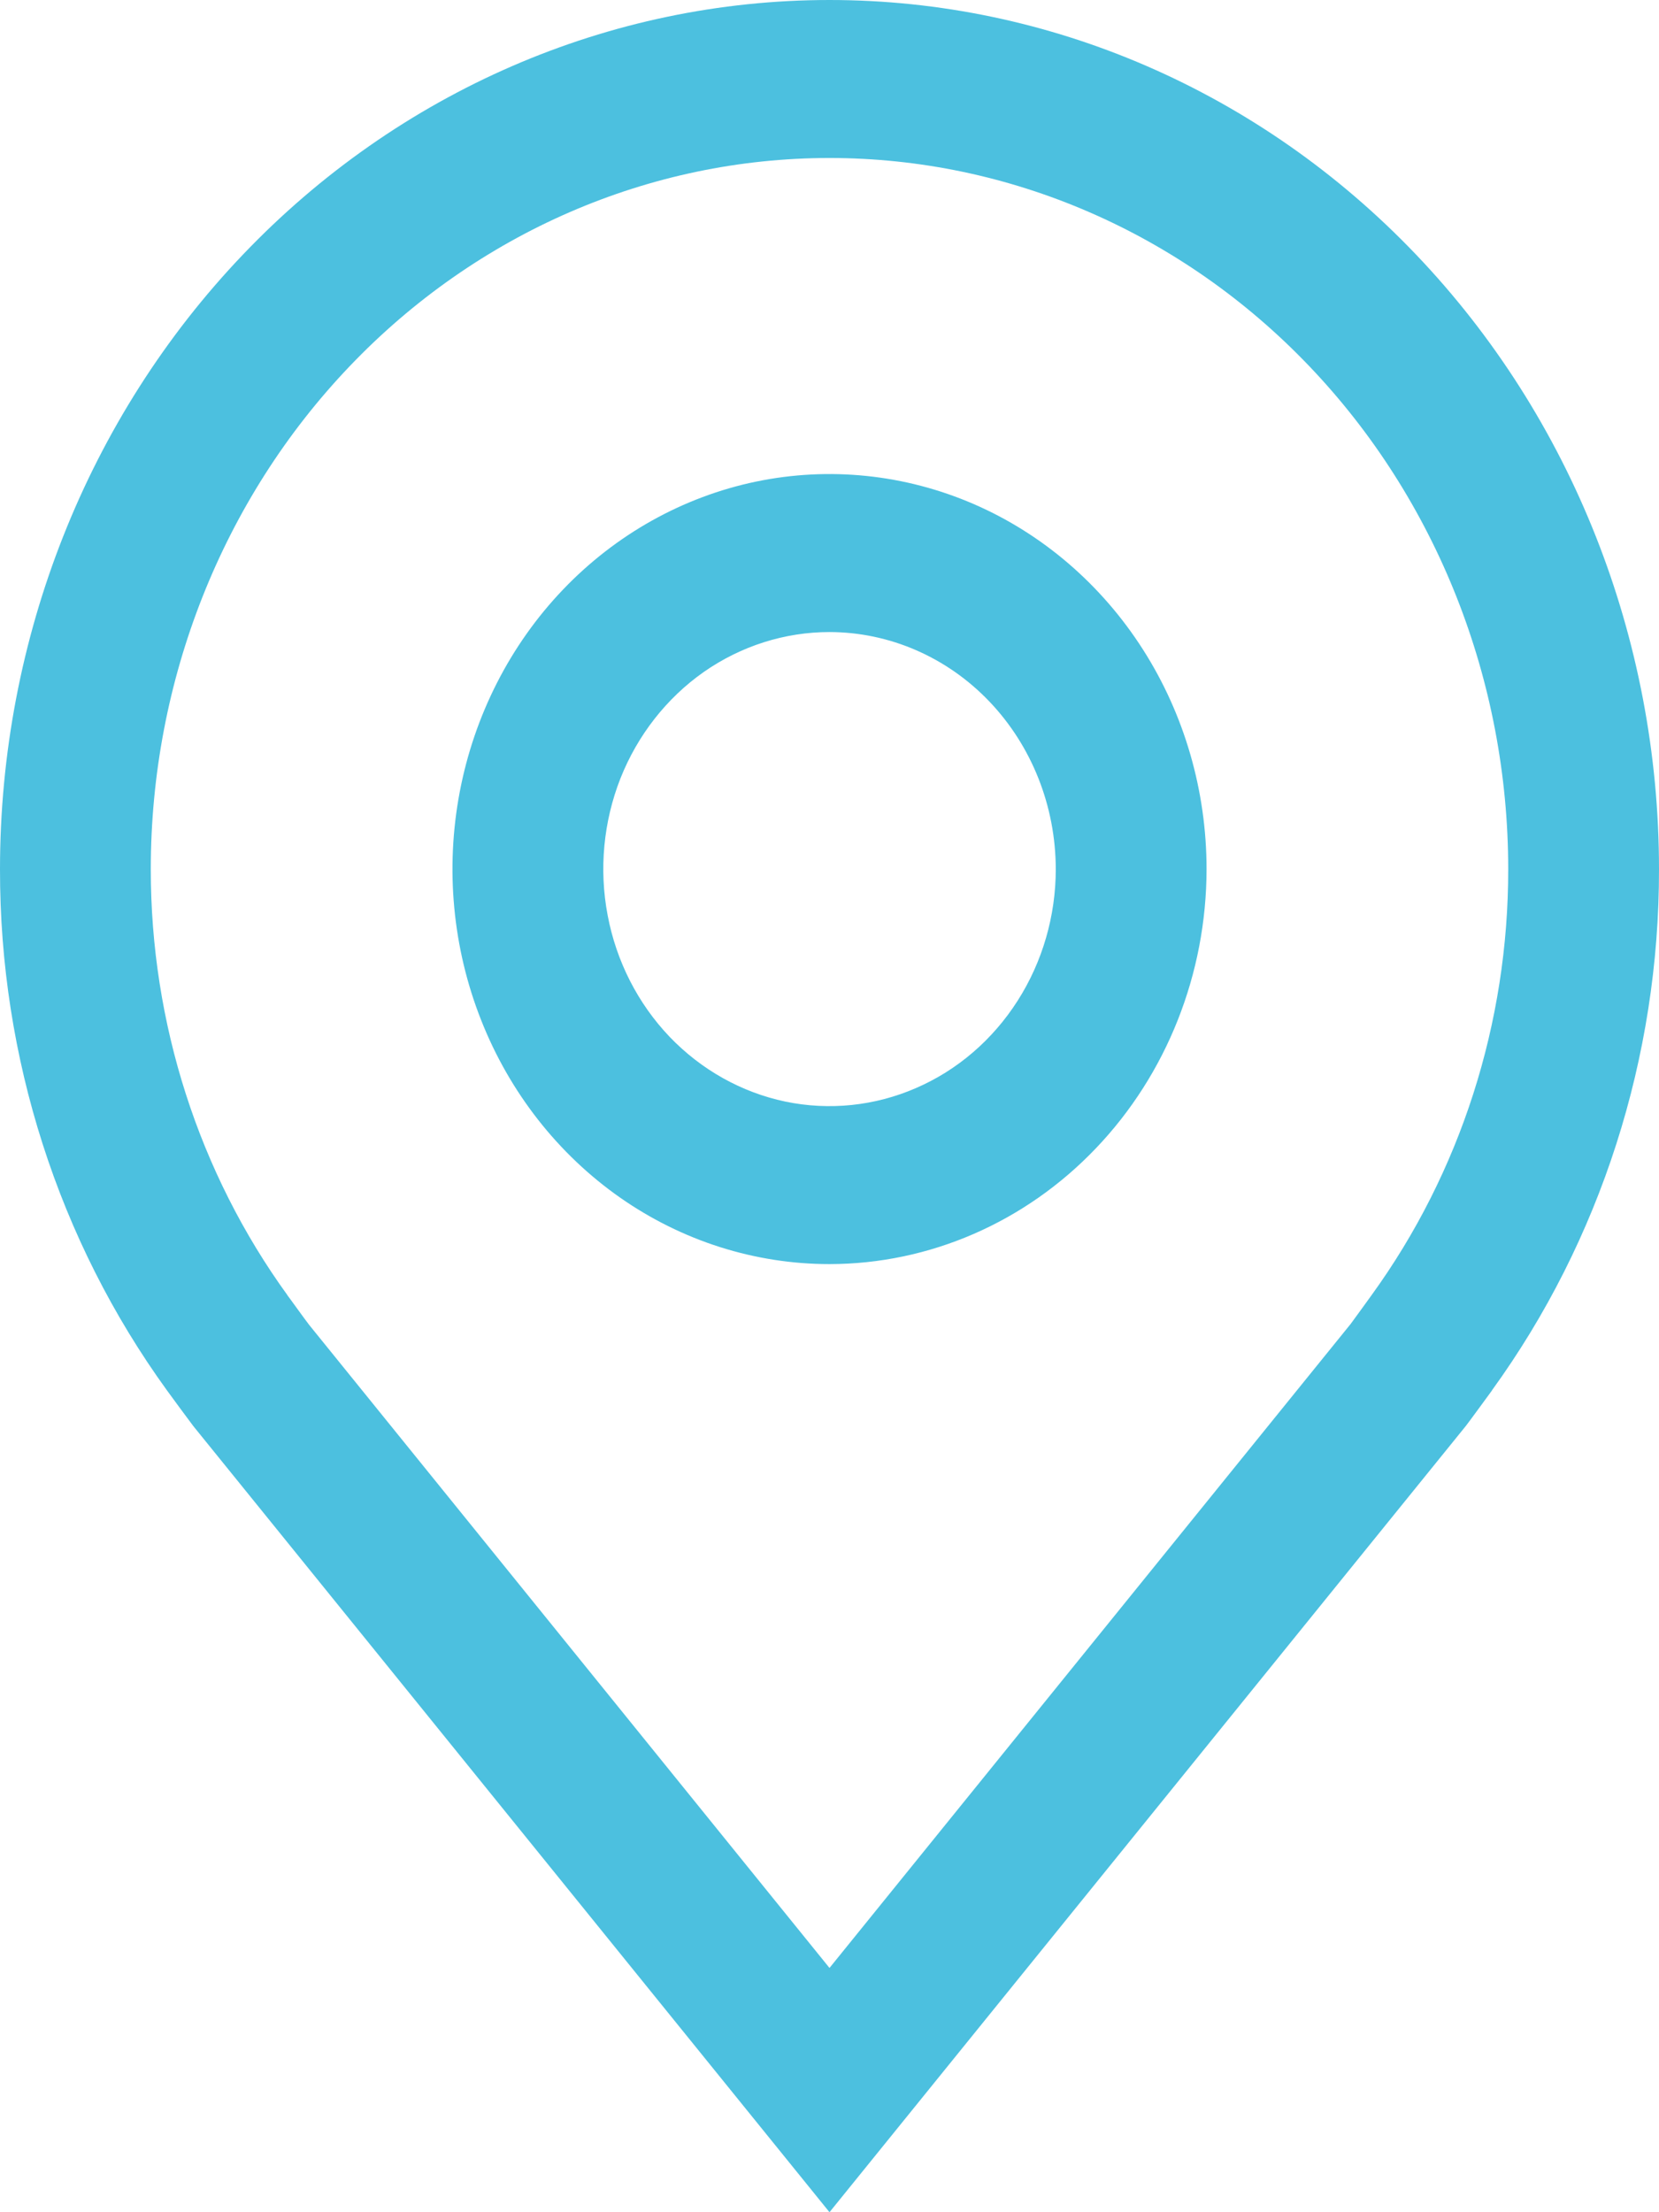
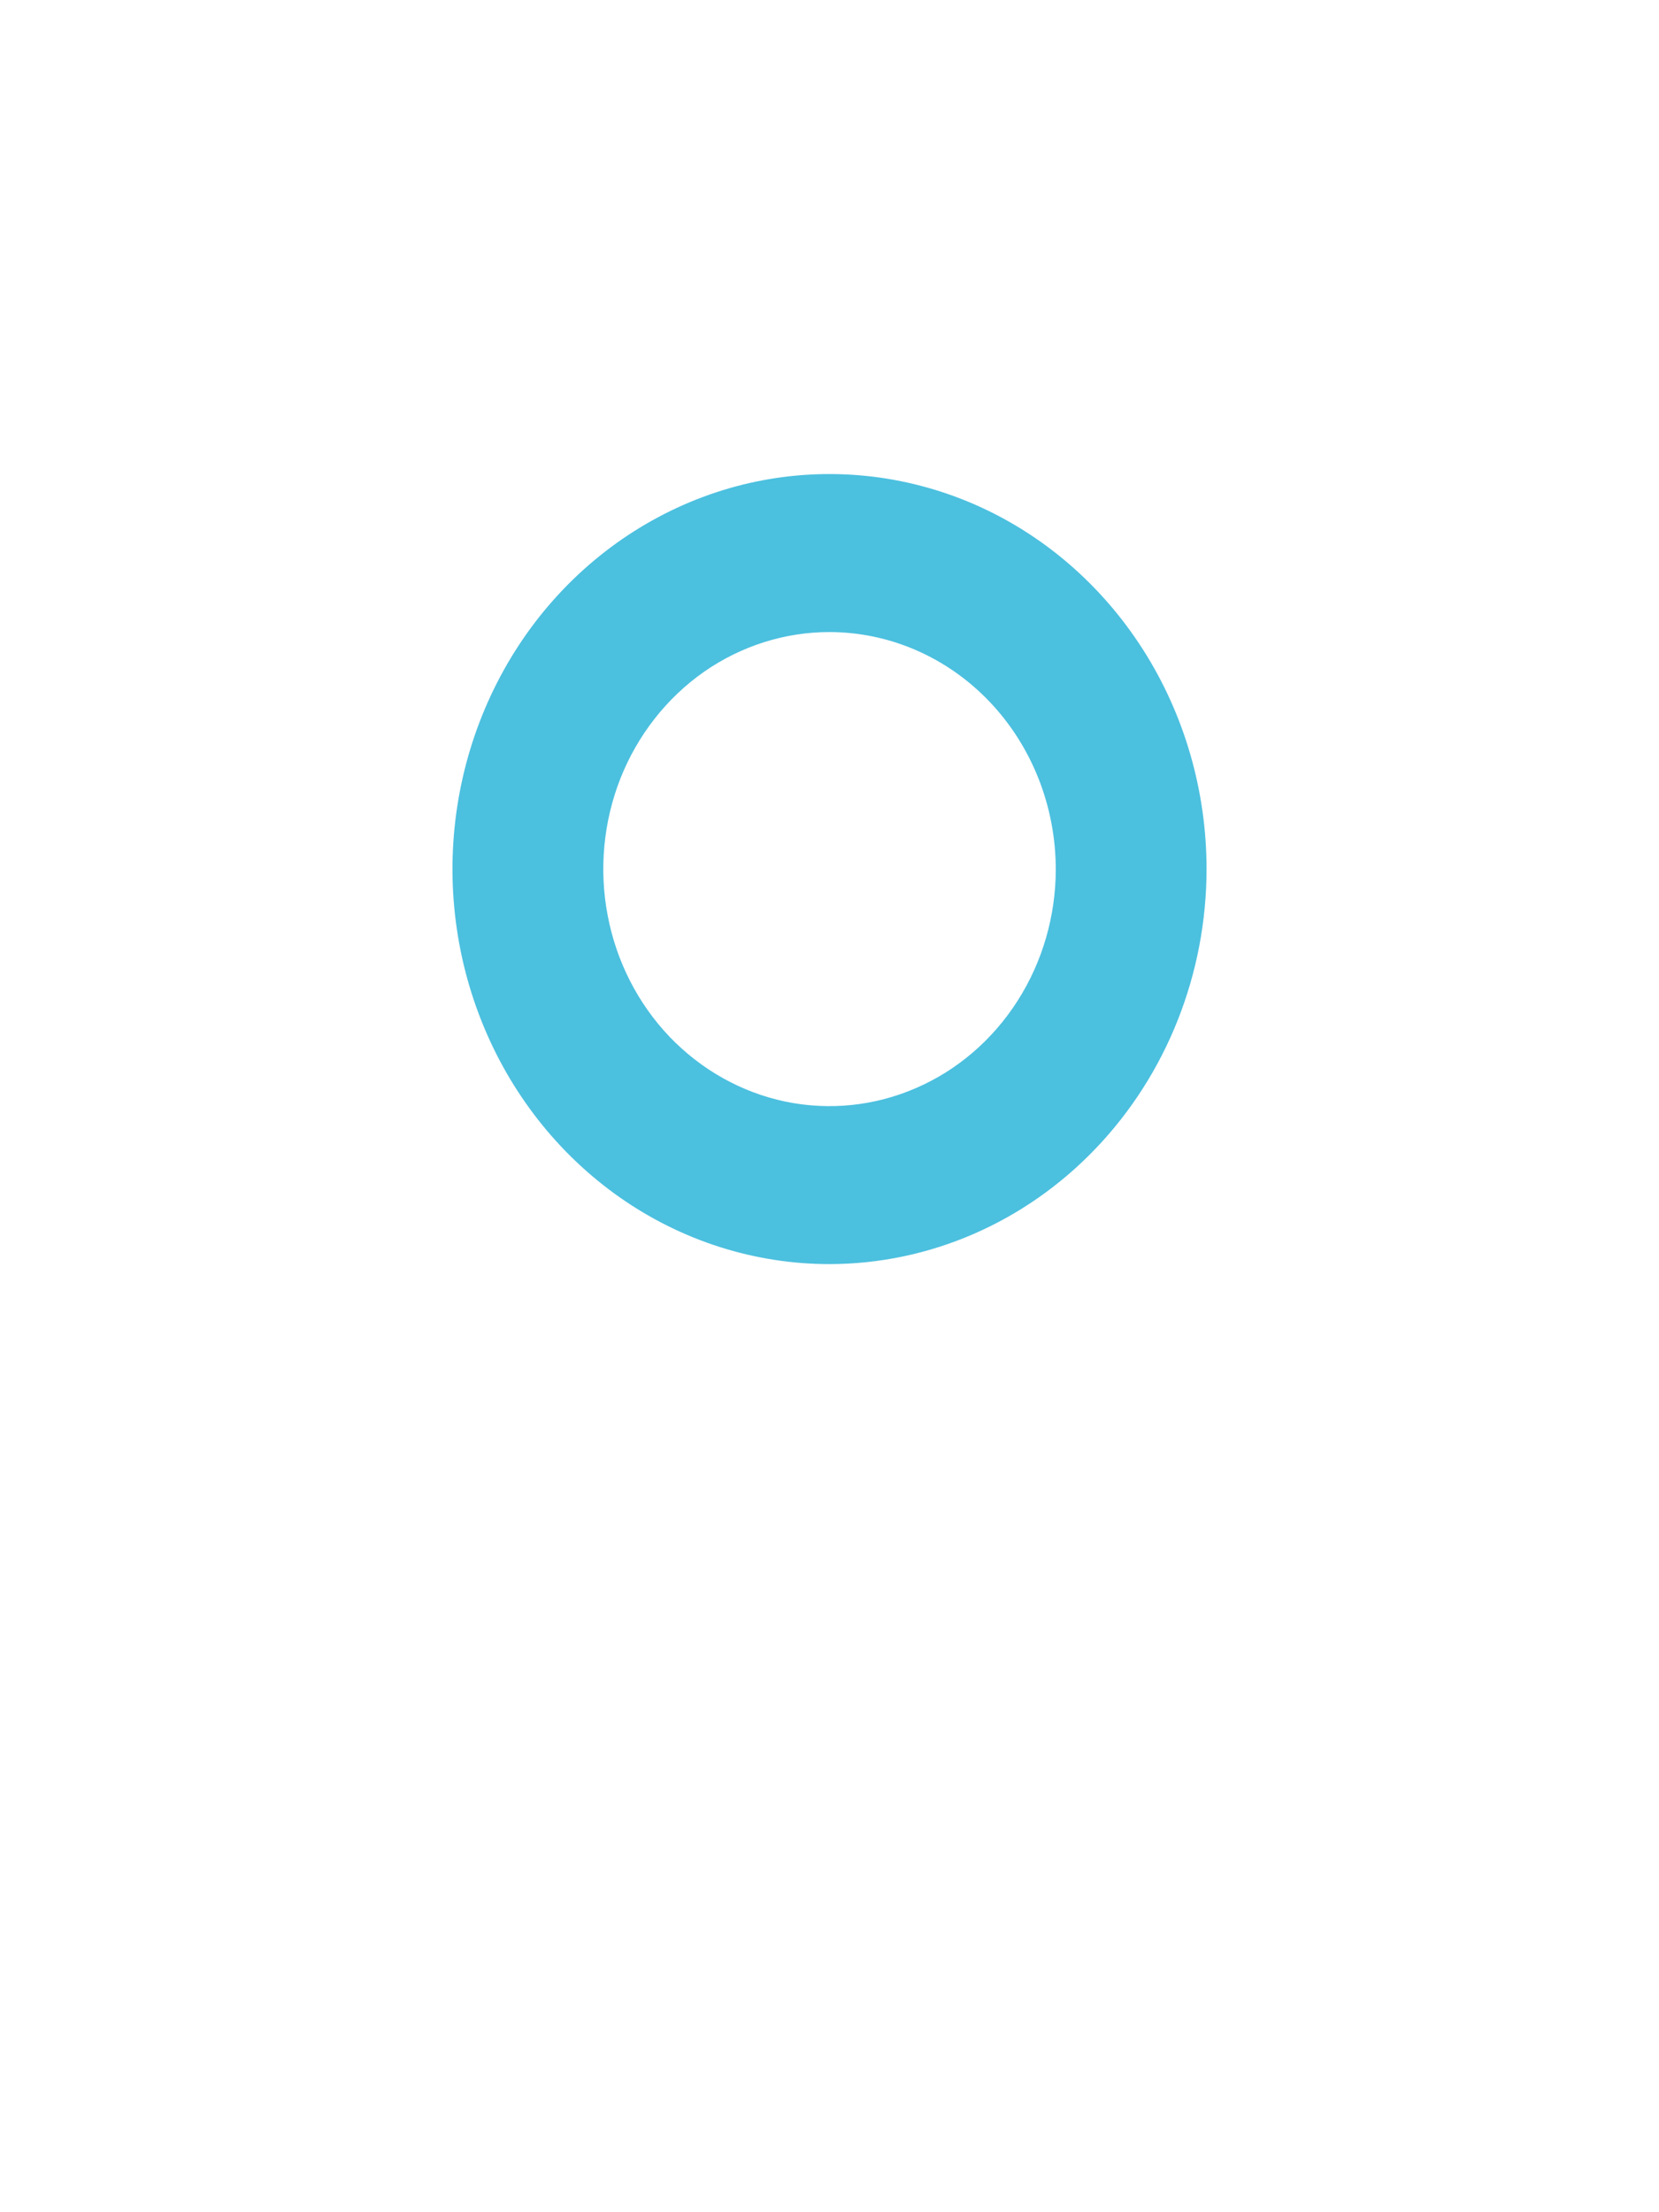
<svg xmlns="http://www.w3.org/2000/svg" width="18" height="24" viewBox="0 0 18 24" fill="none">
  <g id="Group 40">
    <path id="Vector" d="M9 13.714C8.191 13.714 7.4 13.463 6.727 12.992C6.055 12.521 5.53 11.852 5.221 11.069C4.911 10.286 4.83 9.424 4.988 8.592C5.146 7.761 5.535 6.997 6.107 6.398C6.679 5.799 7.408 5.391 8.202 5.225C8.996 5.06 9.818 5.145 10.566 5.469C11.313 5.793 11.952 6.343 12.402 7.048C12.851 7.752 13.091 8.581 13.091 9.429C13.09 10.565 12.658 11.654 11.891 12.457C11.124 13.261 10.085 13.713 9 13.714ZM9 6.857C8.515 6.857 8.04 7.008 7.636 7.29C7.233 7.573 6.918 7.975 6.732 8.444C6.547 8.914 6.498 9.431 6.593 9.93C6.687 10.429 6.921 10.887 7.264 11.247C7.608 11.606 8.045 11.851 8.521 11.951C8.997 12.05 9.491 11.999 9.939 11.804C10.388 11.61 10.771 11.28 11.041 10.857C11.311 10.434 11.455 9.937 11.455 9.429C11.454 8.747 11.195 8.093 10.735 7.611C10.275 7.129 9.651 6.858 9 6.857Z" fill="#4CC0DF" />
-     <path id="Vector_2" d="M9 24L2.098 15.472C2.002 15.344 1.907 15.215 1.813 15.086C0.634 13.459 -0.003 11.471 9.57508e-06 9.429C9.57508e-06 6.928 0.948 4.53 2.636 2.762C4.324 0.993 6.613 0 9 0C11.387 0 13.676 0.993 15.364 2.762C17.052 4.53 18 6.928 18 9.429C18.003 11.47 17.366 13.457 16.188 15.083L16.187 15.086C16.187 15.086 15.941 15.423 15.905 15.469L9 24ZM3.119 14.053C3.121 14.053 3.31 14.317 3.354 14.373L9 21.35L14.654 14.364C14.69 14.317 14.881 14.051 14.882 14.05C15.845 12.721 16.366 11.098 16.364 9.429C16.364 7.383 15.588 5.42 14.207 3.974C12.826 2.527 10.953 1.714 9 1.714C7.047 1.714 5.174 2.527 3.793 3.974C2.412 5.42 1.636 7.383 1.636 9.429C1.635 11.098 2.156 12.723 3.12 14.053H3.119Z" fill="#4CC0DF" />
  </g>
</svg>